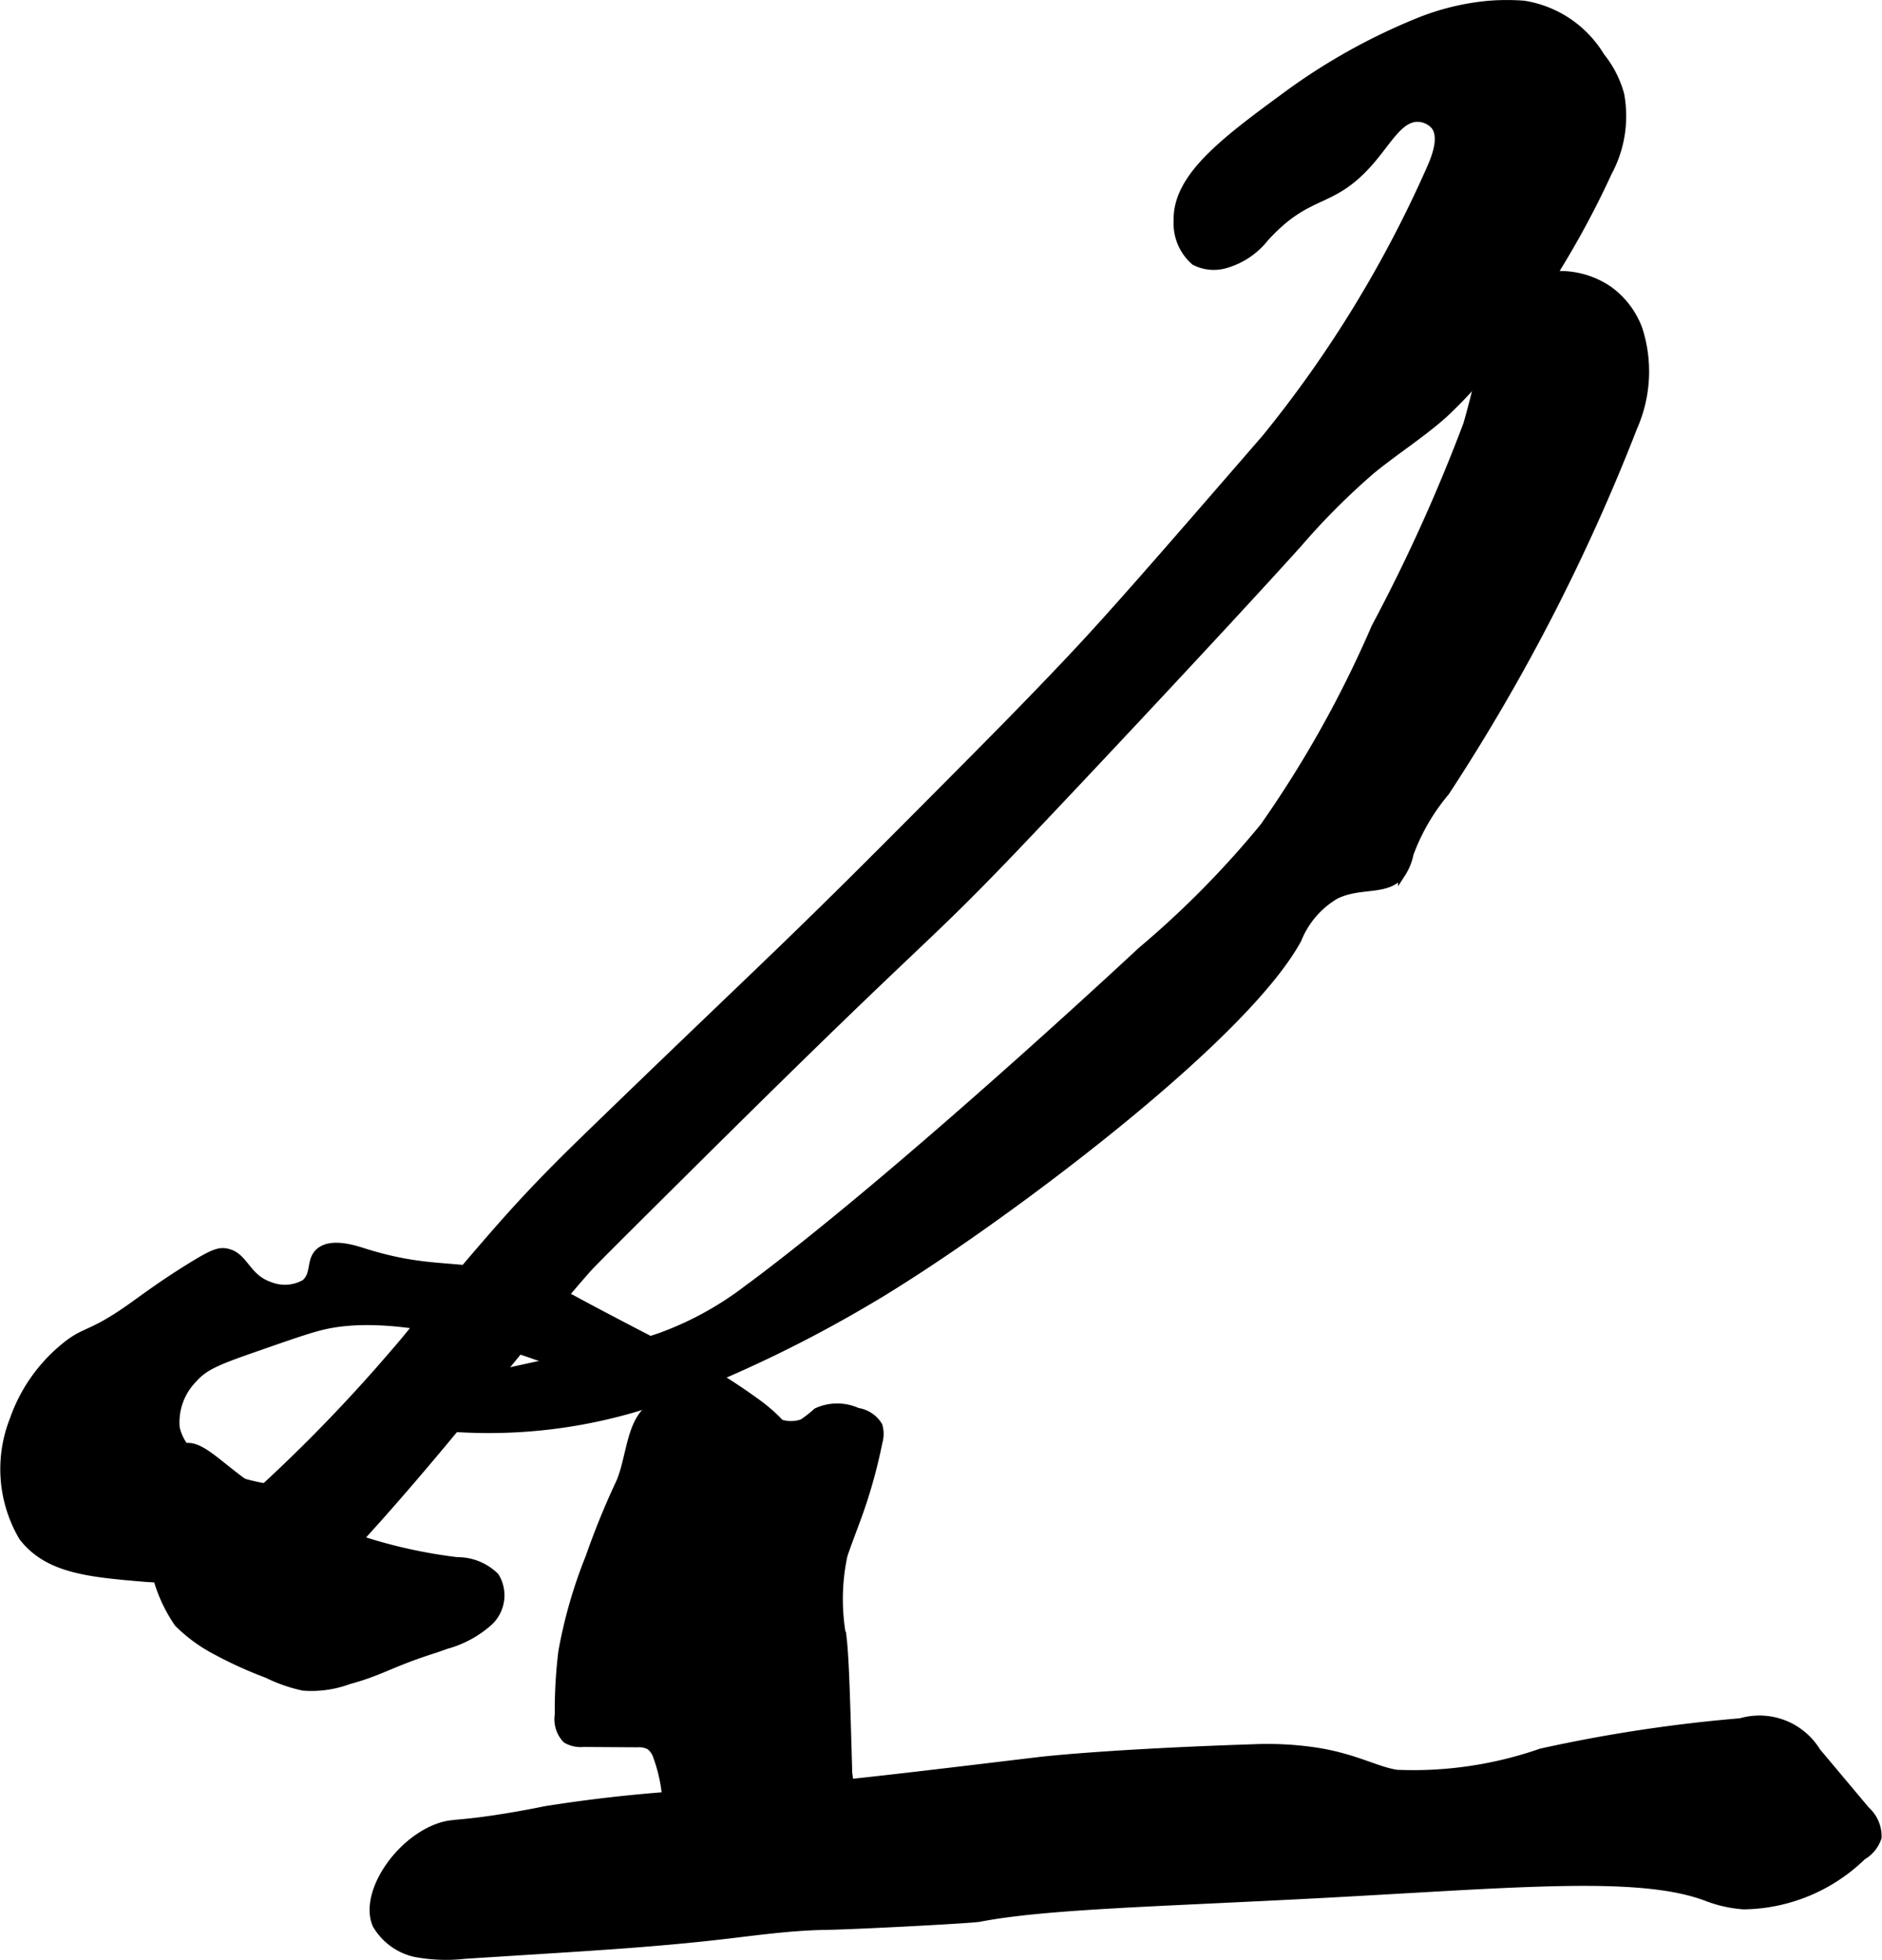
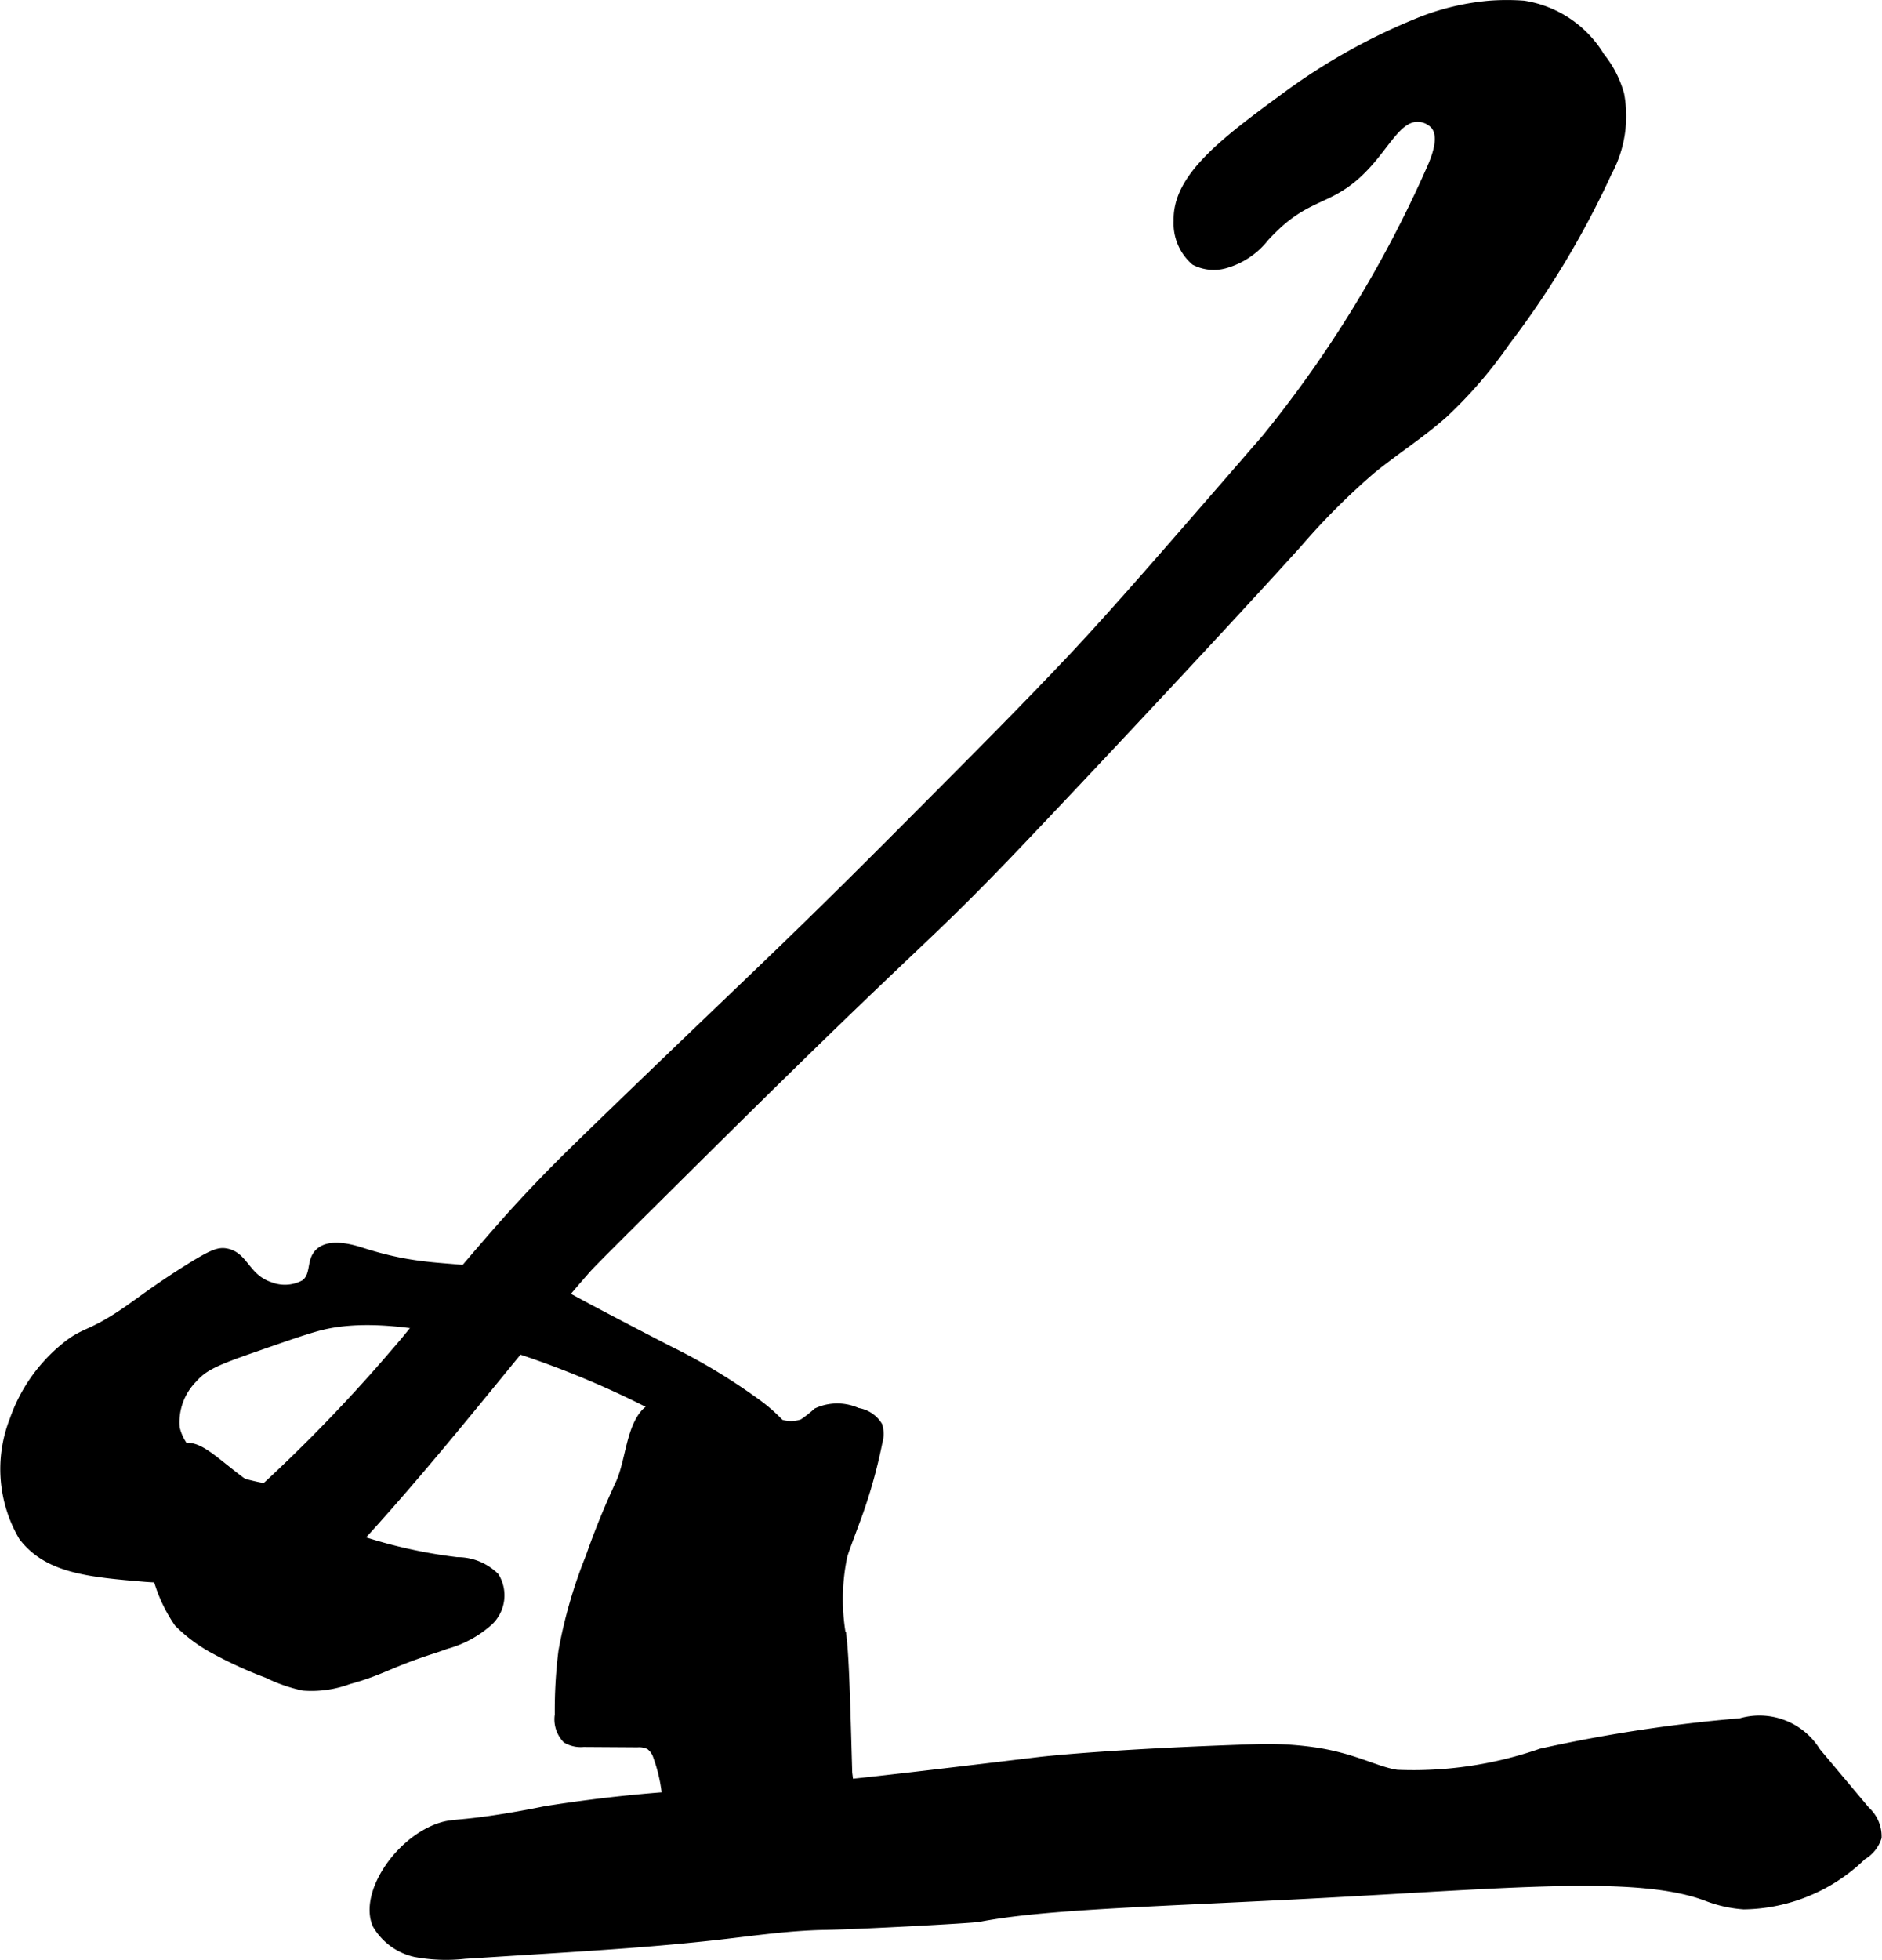
<svg xmlns="http://www.w3.org/2000/svg" version="1.1" width="13.501mm" height="14.056mm" viewBox="0 0 38.272 39.844">
  <defs>
    <style type="text/css">
      .a {
        stroke: #000;
        stroke-miterlimit: 10;
        stroke-width: 0.15px;
      }
    </style>
  </defs>
  <path class="a" d="M5.38,31.844A4.42,4.42,0,0,0,7.809,30.394a.637.637,0,0,0-.478-.107c-.177.006-2.428.269-3.431-.719a1.022,1.022,0,0,1-.32-.538,1.252,1.252,0,0,1,.351-.989c.215-.244.447-.35,1.181-.606.789-.275,1.183-.413,1.468-.479,2.657-.614,8.17,2.047,8.807,3.154a1.302,1.302,0,0,0,.53.476.51.51,0,0,0,.641-.136.634.634,0,0,0-.044-.565,3.45,3.45,0,0,0-1.158-1.397,12.068,12.068,0,0,0-1.755-1.053c-2.138-1.103-1.899-1.012-2.113-1.101-1.991-.828-2.395-.343-4.107-.887-.167-.053-.658-.215-.897.009-.188.177-.071.454-.285.632a.821.821,0,0,1-.703.051c-.496-.166-.514-.613-.895-.683-.152-.028-.284.019-.766.319-.583.363-.93.63-1.211.827-.819.573-.891.42-1.342.801A3.325,3.325,0,0,0,.272,28.864a2.729,2.729,0,0,0,.185,2.385c.513.669,1.364.741,2.508.837A7.02,7.02,0,0,0,5.38,31.844Z" />
  <path class="a" d="M6.167,34.297a3.157,3.157,0,0,1-.736-.257,8.324,8.324,0,0,1-1.053-.479,3.133,3.133,0,0,1-.761-.56,3.072,3.072,0,0,1-.388-2.696c.113-.448.191-.754.441-.863.421-.184.812.453,1.785,1.026A10.225,10.225,0,0,0,9.295,31.733a1.096,1.096,0,0,1,.78.316.74.74,0,0,1-.12.921,2.159,2.159,0,0,1-.88.48c-.128.046-.216.077-.293.101-.873.283-1.025.435-1.69.616A2.179,2.179,0,0,1,6.167,34.297Z" />
  <path class="a" d="M14.208,23.54c4.609-4.572,4.438-4.232,6.249-6.112.859-.892,4.333-4.584,5.943-6.37A14.208,14.208,0,0,1,27.885,9.569c.482-.397,1.016-.732,1.482-1.148a8.994,8.994,0,0,0,1.26-1.46A18.272,18.272,0,0,0,32.704,3.508a2.412,2.412,0,0,0,.251-1.587,2.122,2.122,0,0,0-.398-.776A2.239,2.239,0,0,0,30.988.088a4.61,4.61,0,0,0-.692-0A5.02,5.02,0,0,0,28.803.454,12.373,12.373,0,0,0,26.208,1.902c-1.284.942-2.291,1.68-2.266,2.585a1.026,1.026,0,0,0,.351.83A.85.85,0,0,0,24.931,5.375a1.58,1.58,0,0,0,.802-.544c.91-.995,1.348-.62,2.167-1.588.356-.421.583-.859.948-.841a.466.466,0,0,1,.324.156c.168.215.039.589-.082.862A24.145,24.145,0,0,1,25.739,8.899c-2.06,2.376-3.107,3.583-3.966,4.493-.911.965-1.691,1.749-2.904,2.968-1.067,1.072-1.912,1.921-3.079,3.046-.806.777-2.434,2.327-3.973,3.823-.232.226-.613.597-1.095,1.112-.288.308-.647.704-1.427,1.625-.907,1.07-.919,1.122-1.277,1.532A32.241,32.241,0,0,1,4.251,31.232c-.355.282-.804.619-.798,1.085a1.229,1.229,0,0,0,.989,1.053c.656.121,1.258-.441,1.564-.734,2.19-2.102,4.408-5.096,5.936-6.83C12.07,25.661,12.783,24.954,14.208,23.54Z" />
-   <path class="a" d="M26.393,19.099a1.826,1.826,0,0,1,.773-.898c.517-.25,1.044-.05,1.34-.437a1.169,1.169,0,0,0,.165-.405,4.199,4.199,0,0,1,.729-1.254A39.861,39.861,0,0,0,33.221,8.687a2.805,2.805,0,0,0,.104-1.998,1.733,1.733,0,0,0-.606-.798,1.77,1.77,0,0,0-1.628-.191c-.788.343-.818,1.393-1.258,2.923a34.95,34.95,0,0,1-1.87,4.13,22.664,22.664,0,0,1-2.266,4.053,19.254,19.254,0,0,1-2.489,2.521c-0.0 0-4.935,4.611-8.052,6.907a6.617,6.617,0,0,1-1.746.945,7.71,7.71,0,0,1-1.202.303c-1.036.207-2.064.449-3.098.666a.605.605,0,0,0-.468.276.414.414,0,0,0,.183.479,1.1,1.1,0,0,0,.532.141,10.533,10.533,0,0,0,4.364-.686,26.328,26.328,0,0,0,3.999-1.944c.135-.077.566-.339,1.151-.726C21.155,24.181,25.356,20.998,26.393,19.099Z" />
  <path class="a" d="M11.985,31.652a9.796,9.796,0,0,0-.555,1.922,9.789,9.789,0,0,0-.073,1.287.594.594,0,0,0,.156.504.587.587,0,0,0,.352.077l1.096.007a.467.467,0,0,1,.245.047.433.433,0,0,1,.154.224,3.226,3.226,0,0,1,.187,1.286c-.017.586-.076.61-.008.704.239.336.894-.069,1.43.303.398.277.272.664.581.782.466.177,1.313-.489,1.628-1.309a3.597,3.597,0,0,0,.078-1.439c-.043-1.524-.065-2.287-.11-2.71a4.253,4.253,0,0,1,.01-1.699c.02-.077.103-.3.269-.745a10.42,10.42,0,0,0,.445-1.573.588.588,0,0,0-.001-.338.611.611,0,0,0-.43-.284.998.998,0,0,0-.831.002,2.471,2.471,0,0,1-.289.226.697.697,0,0,1-.399.02q-.911-.136-1.81-.34c-.353-.08-.789-.143-1.02.137-.294.358-.301,1.01-.507,1.437A15.841,15.841,0,0,0,11.985,31.652Z" />
  <path class="a" d="M8.942,37.136c-.843.283-1.564,1.362-1.293,1.995a1.224,1.224,0,0,0,.792.581,3.409,3.409,0,0,0,1.011.037l1.484-.094c1.236-.078,2.474-.156,3.704-.297.715-.082,1.43-.186,2.15-.197.661-.011,2.976-.135,3.12-.163,1.37-.265,3.673-.308,7.064-.49,3.877-.208,6.354-.448,7.723.064a2.582,2.582,0,0,0,.767.172,3.529,3.529,0,0,0,2.413-1.004.688.688,0,0,0,.312-.383.715.715,0,0,0-.237-.554l-1.003-1.195a1.371,1.371,0,0,0-1.554-.6,30.556,30.556,0,0,0-4.058.616,7.898,7.898,0,0,1-2.928.432c-.426-.06-.883-.35-1.734-.465a6.725,6.725,0,0,0-1.172-.055c-3.05.101-4.371.26-4.371.26-3.319.399-4.978.598-6.223.638a30.341,30.341,0,0,0-3.816.361c-.107.021-.398.082-.811.149C9.313,37.102,9.22,37.043,8.942,37.136Z" />
</svg>